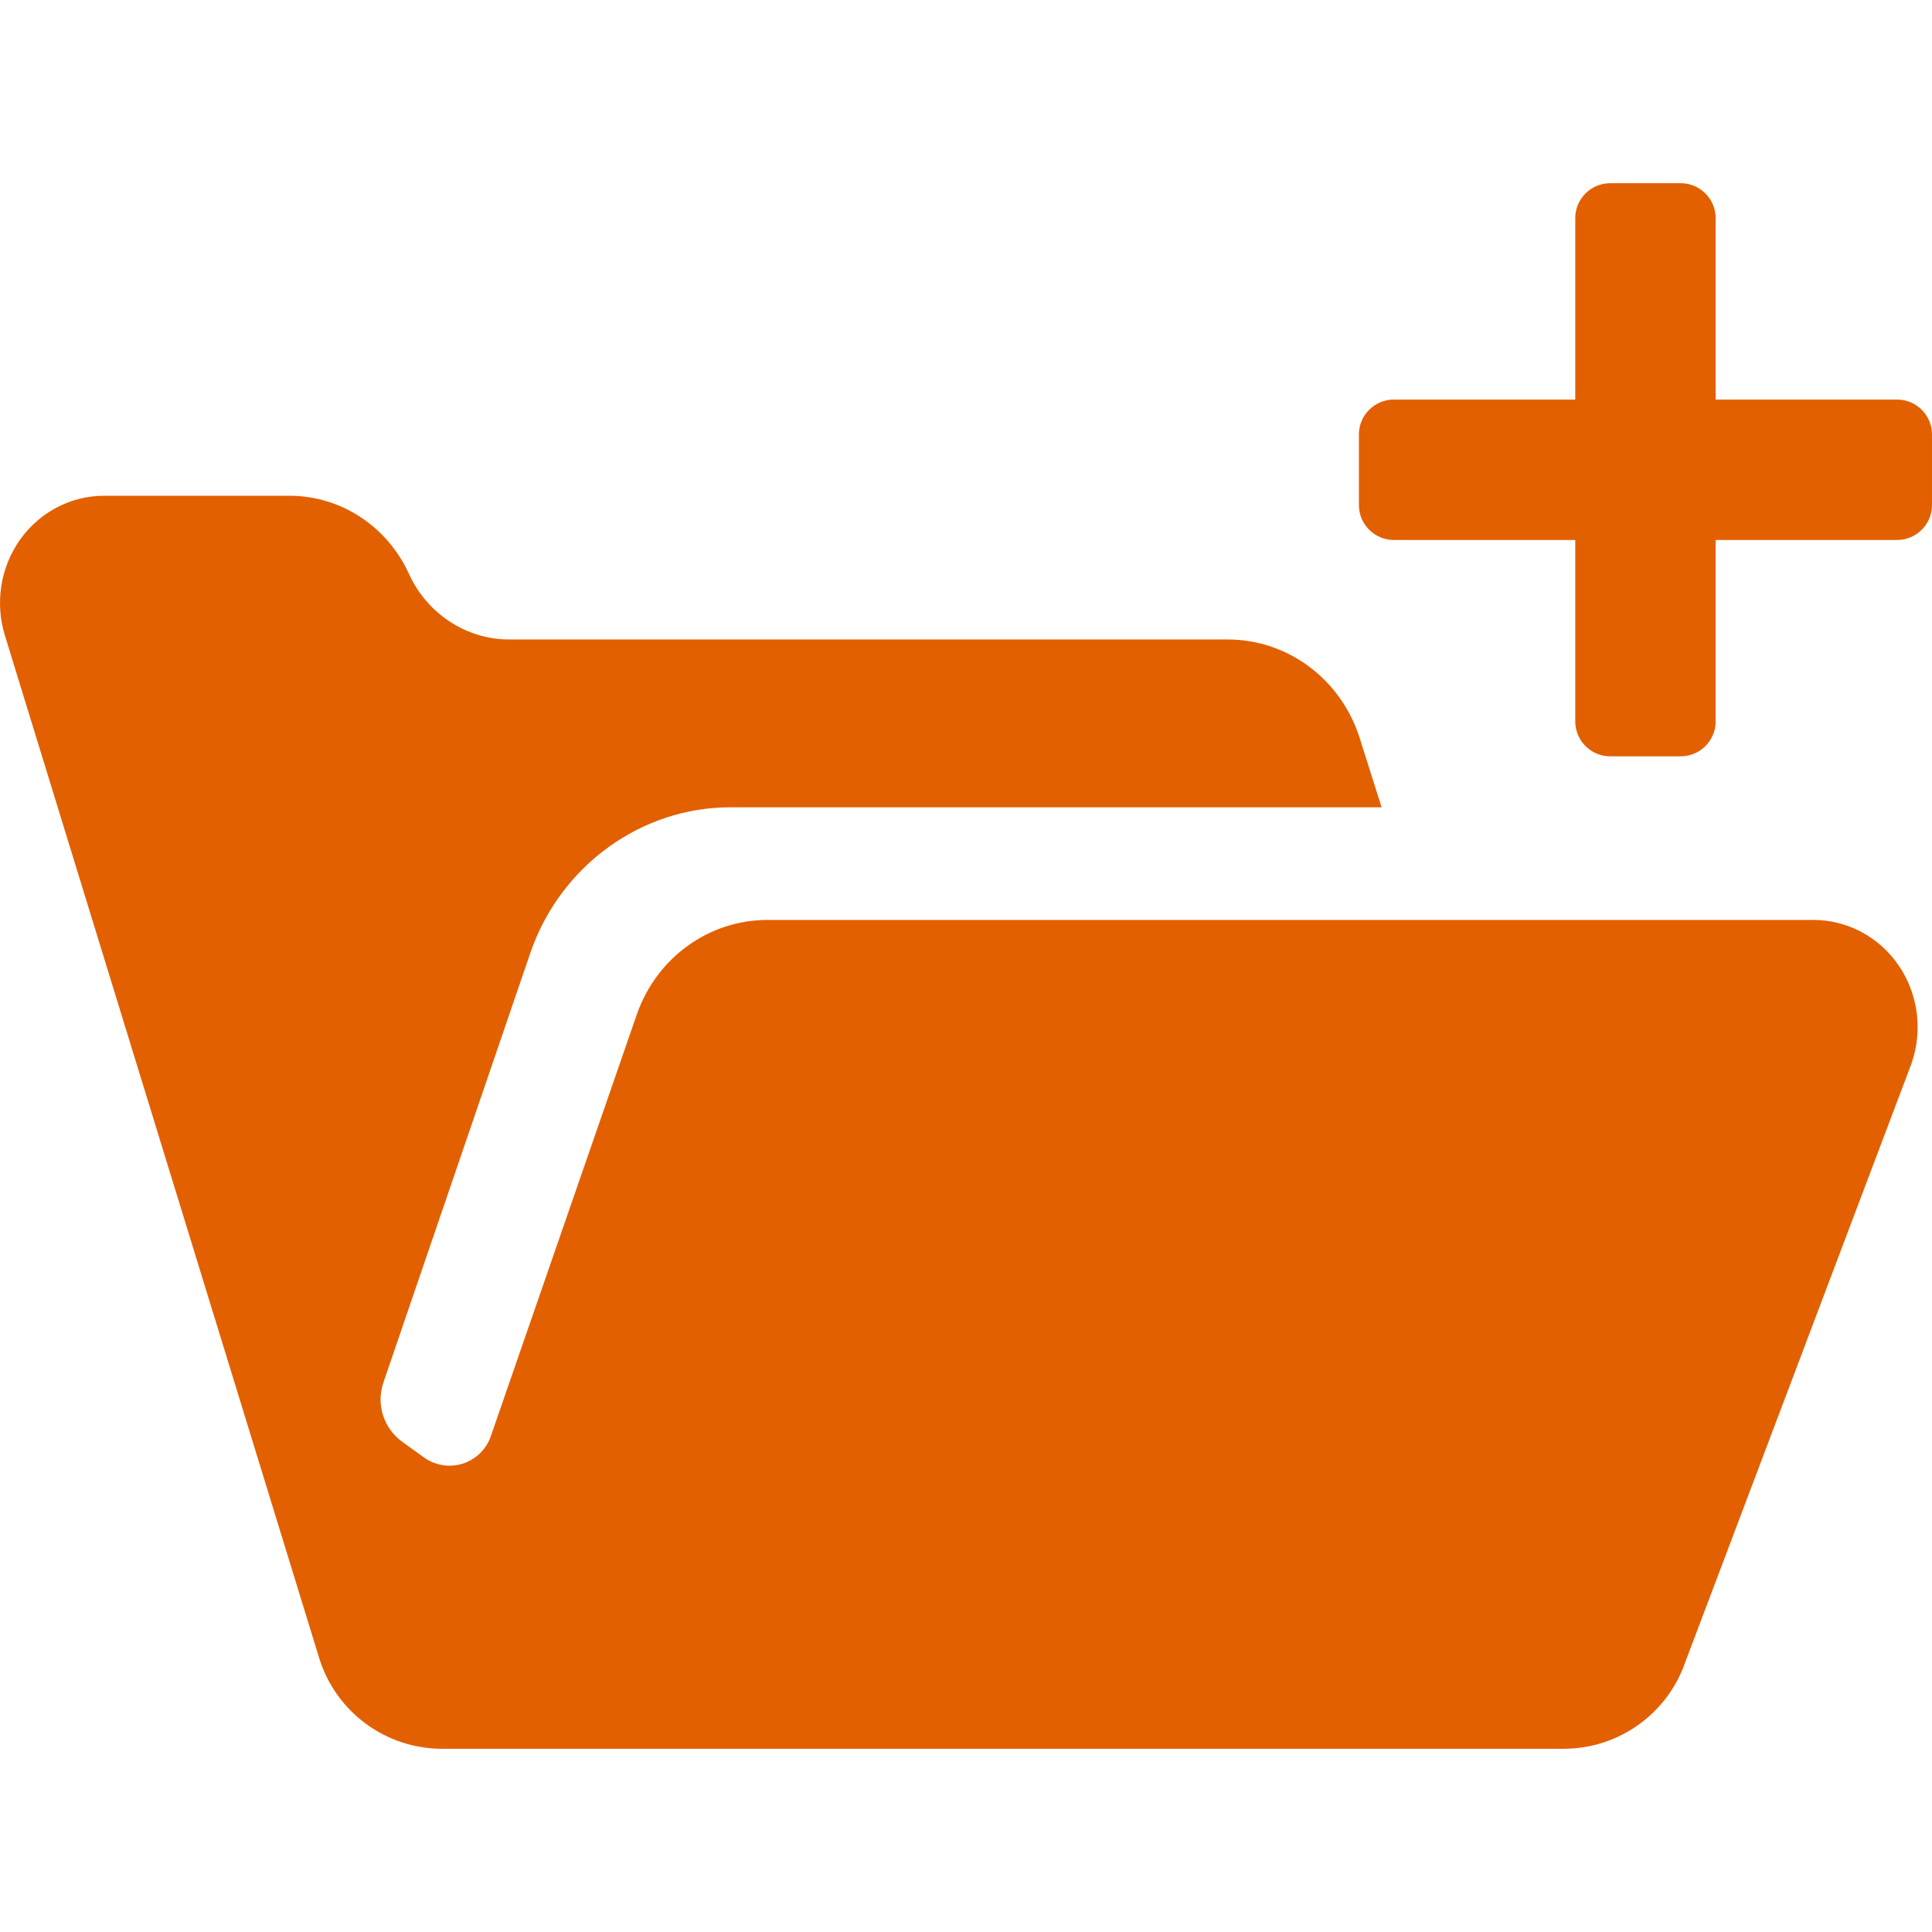
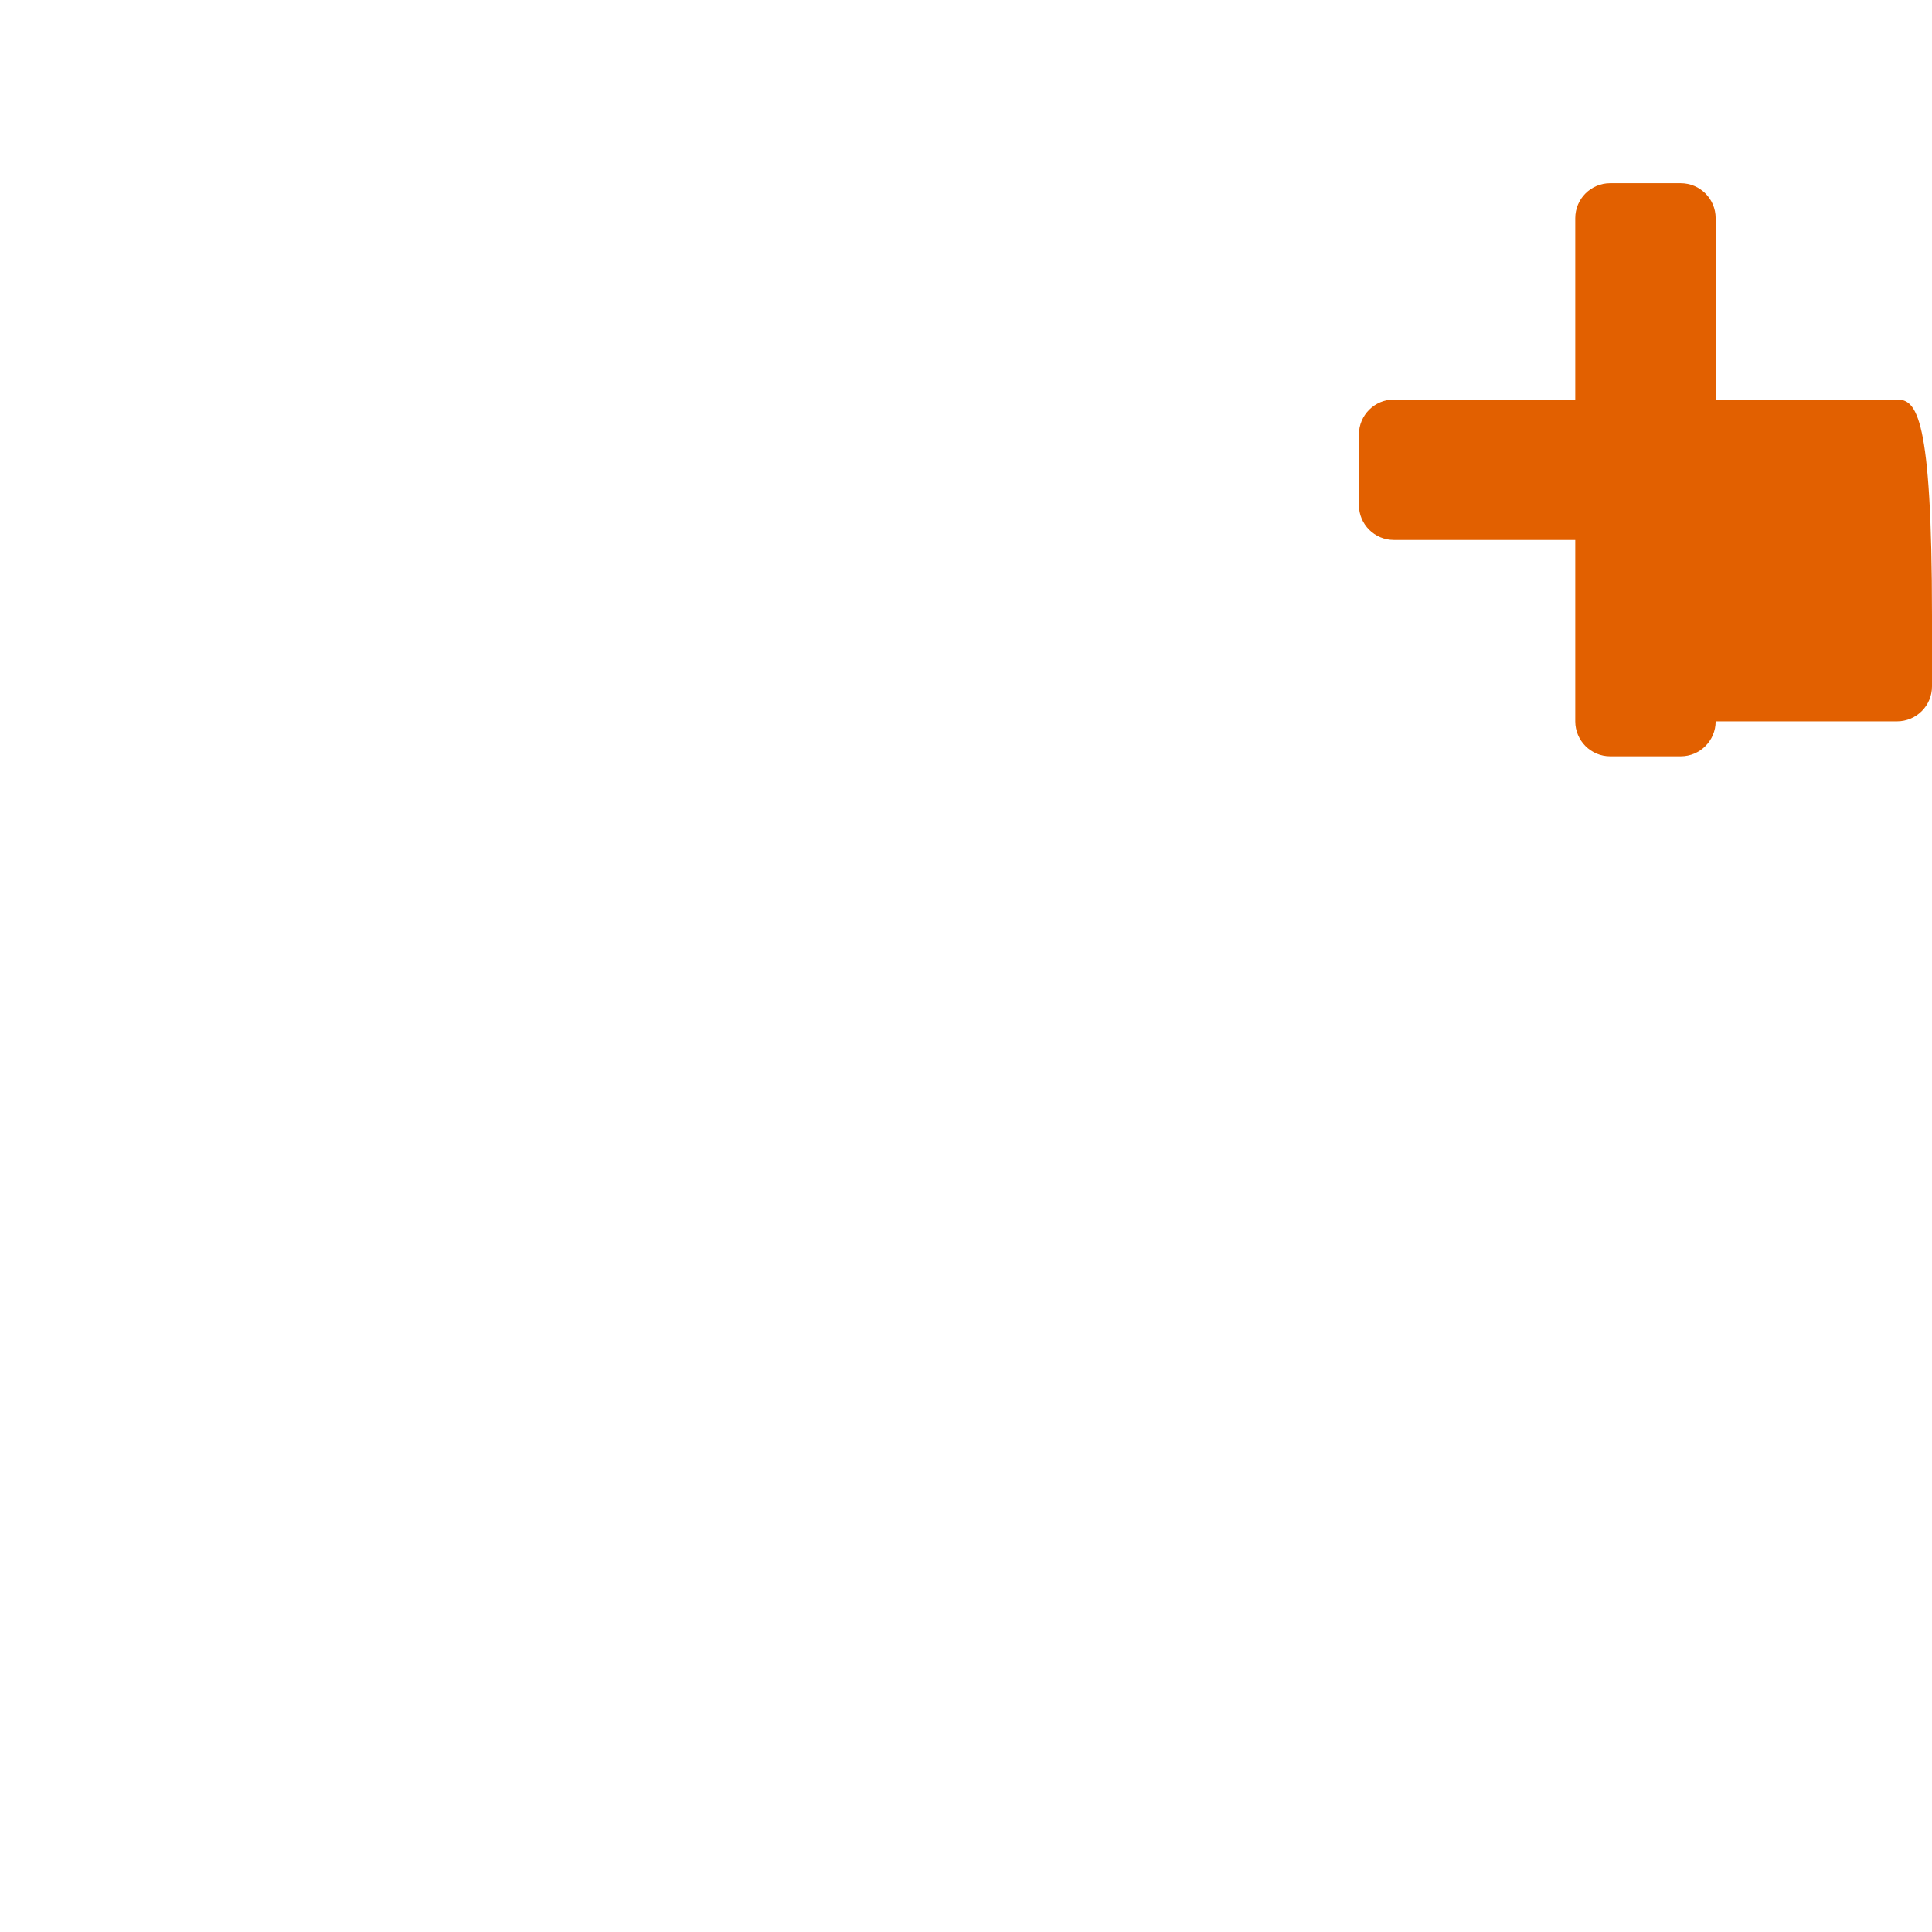
<svg xmlns="http://www.w3.org/2000/svg" version="1.1" id="_x32_" x="0px" y="0px" viewBox="0 0 512 512" style="width: 64px; height: 64px; opacity: 1;" xml:space="preserve">
  <style type="text/css">
	.st0{fill:#4B4B4B;}
</style>
  <g>
-     <path class="st0" d="M480.613,243.795H203.365c-15.438,0-29.234,9.912-34.528,24.832l-38.771,111.999   c-1.196,3.46-3.955,6.148-7.448,7.256c-3.492,1.1-7.288,0.495-10.254-1.642l-5.741-4.131c-4.961-3.572-7.002-9.976-5.008-15.757   l39.137-114.422c8.086-22.718,29.298-37.989,52.806-37.989h172.578l-5.789-18.309c-4.928-15.605-19.042-26.164-34.975-26.164   H134.978c-11.403,0-21.77-6.786-26.618-17.416c-5.757-12.616-18.085-20.67-31.625-20.67H27.582   c-8.836,0-17.129,4.362-22.328,11.723c-5.183,7.368-6.634,16.849-3.892,25.501l83.299,271.036   c4.482,14.17,17.64,23.803,32.503,23.803h297.215c14.417,0,27.288-9.074,32.12-22.663l60.014-158.798   c3.094-8.716,1.866-18.436-3.285-26.044C498.061,248.333,489.608,243.795,480.613,243.795z" style="fill: rgb(226, 96, 0);" />
-     <path class="st0" d="M502.734,105.889h-48.068V57.813c0-5.112-4.146-9.258-9.266-9.258h-18.691c-5.103,0-9.25,4.146-9.25,9.258   v48.076h-48.085c-5.103,0-9.25,4.154-9.25,9.258v18.692c0,5.112,4.147,9.258,9.25,9.258h48.085v48.077   c0,5.112,4.147,9.258,9.25,9.258h18.691c5.12,0,9.266-4.146,9.266-9.258v-48.077h48.068c5.12,0,9.266-4.146,9.266-9.258v-18.692   C512,110.043,507.854,105.889,502.734,105.889z" style="fill: rgb(226, 96, 0);" />
+     <path class="st0" d="M502.734,105.889h-48.068V57.813c0-5.112-4.146-9.258-9.266-9.258h-18.691c-5.103,0-9.25,4.146-9.25,9.258   v48.076h-48.085c-5.103,0-9.25,4.154-9.25,9.258v18.692c0,5.112,4.147,9.258,9.25,9.258h48.085v48.077   c0,5.112,4.147,9.258,9.25,9.258h18.691c5.12,0,9.266-4.146,9.266-9.258h48.068c5.12,0,9.266-4.146,9.266-9.258v-18.692   C512,110.043,507.854,105.889,502.734,105.889z" style="fill: rgb(226, 96, 0);" />
  </g>
</svg>